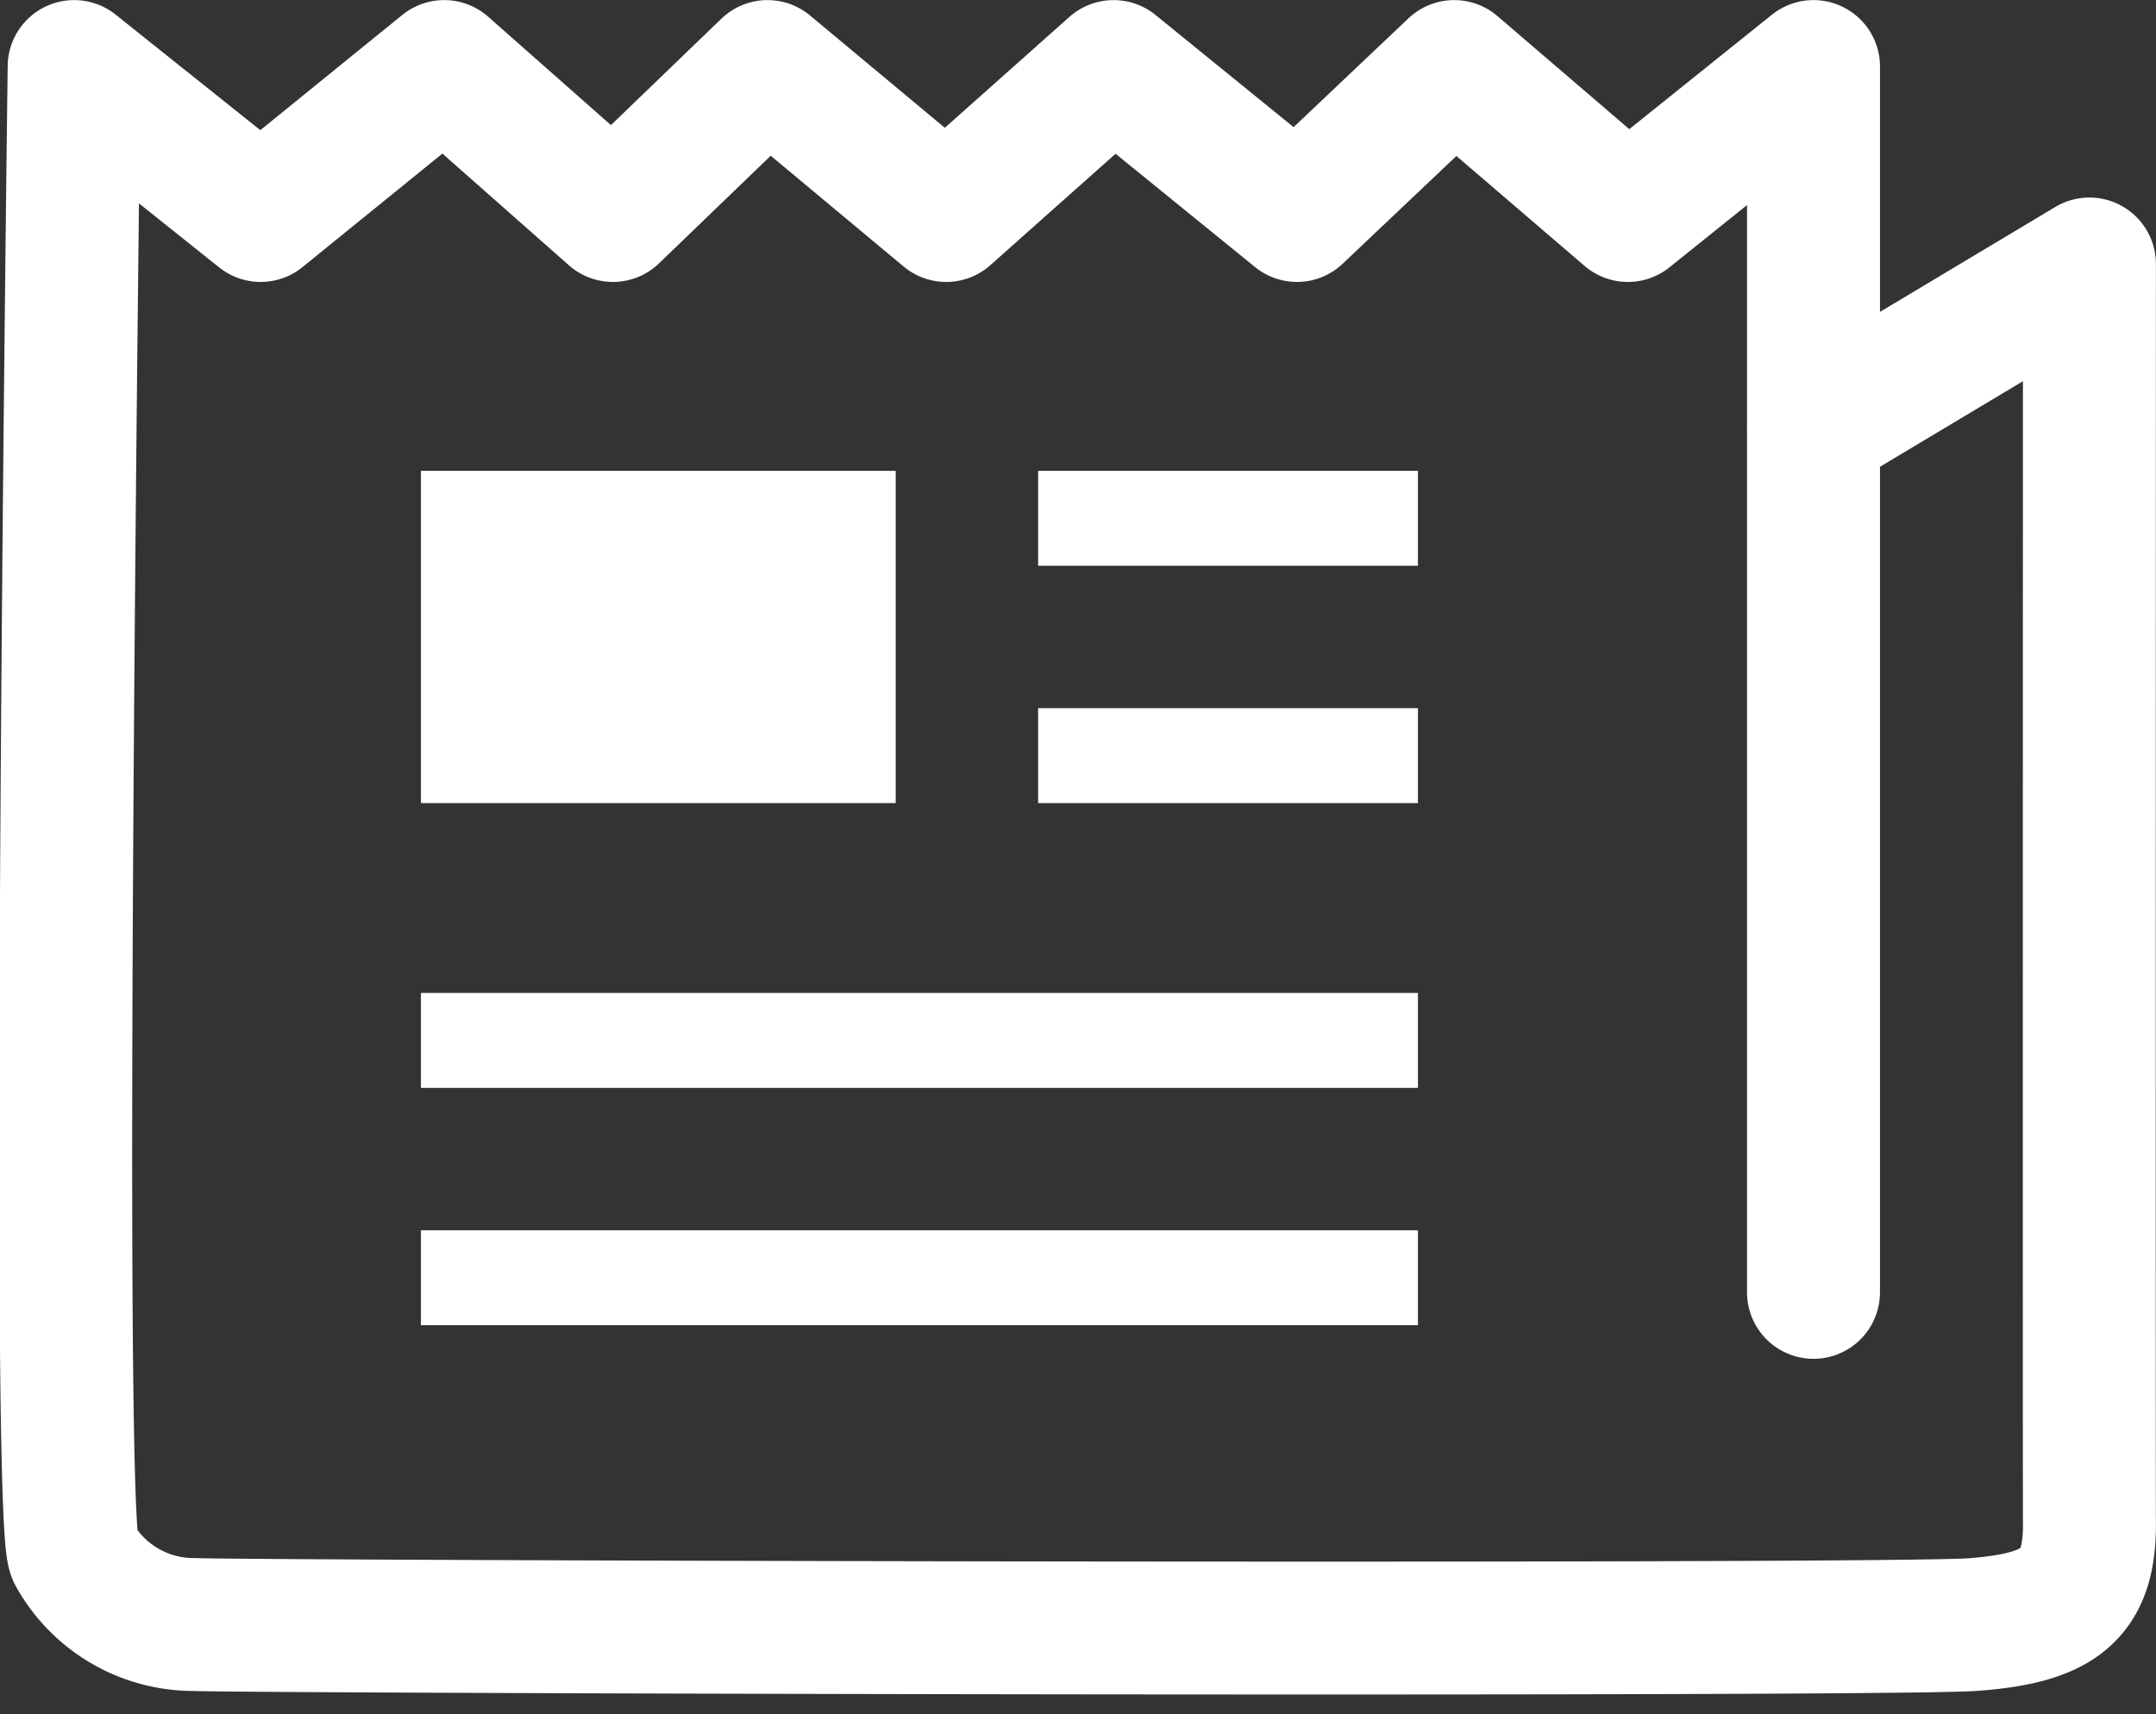
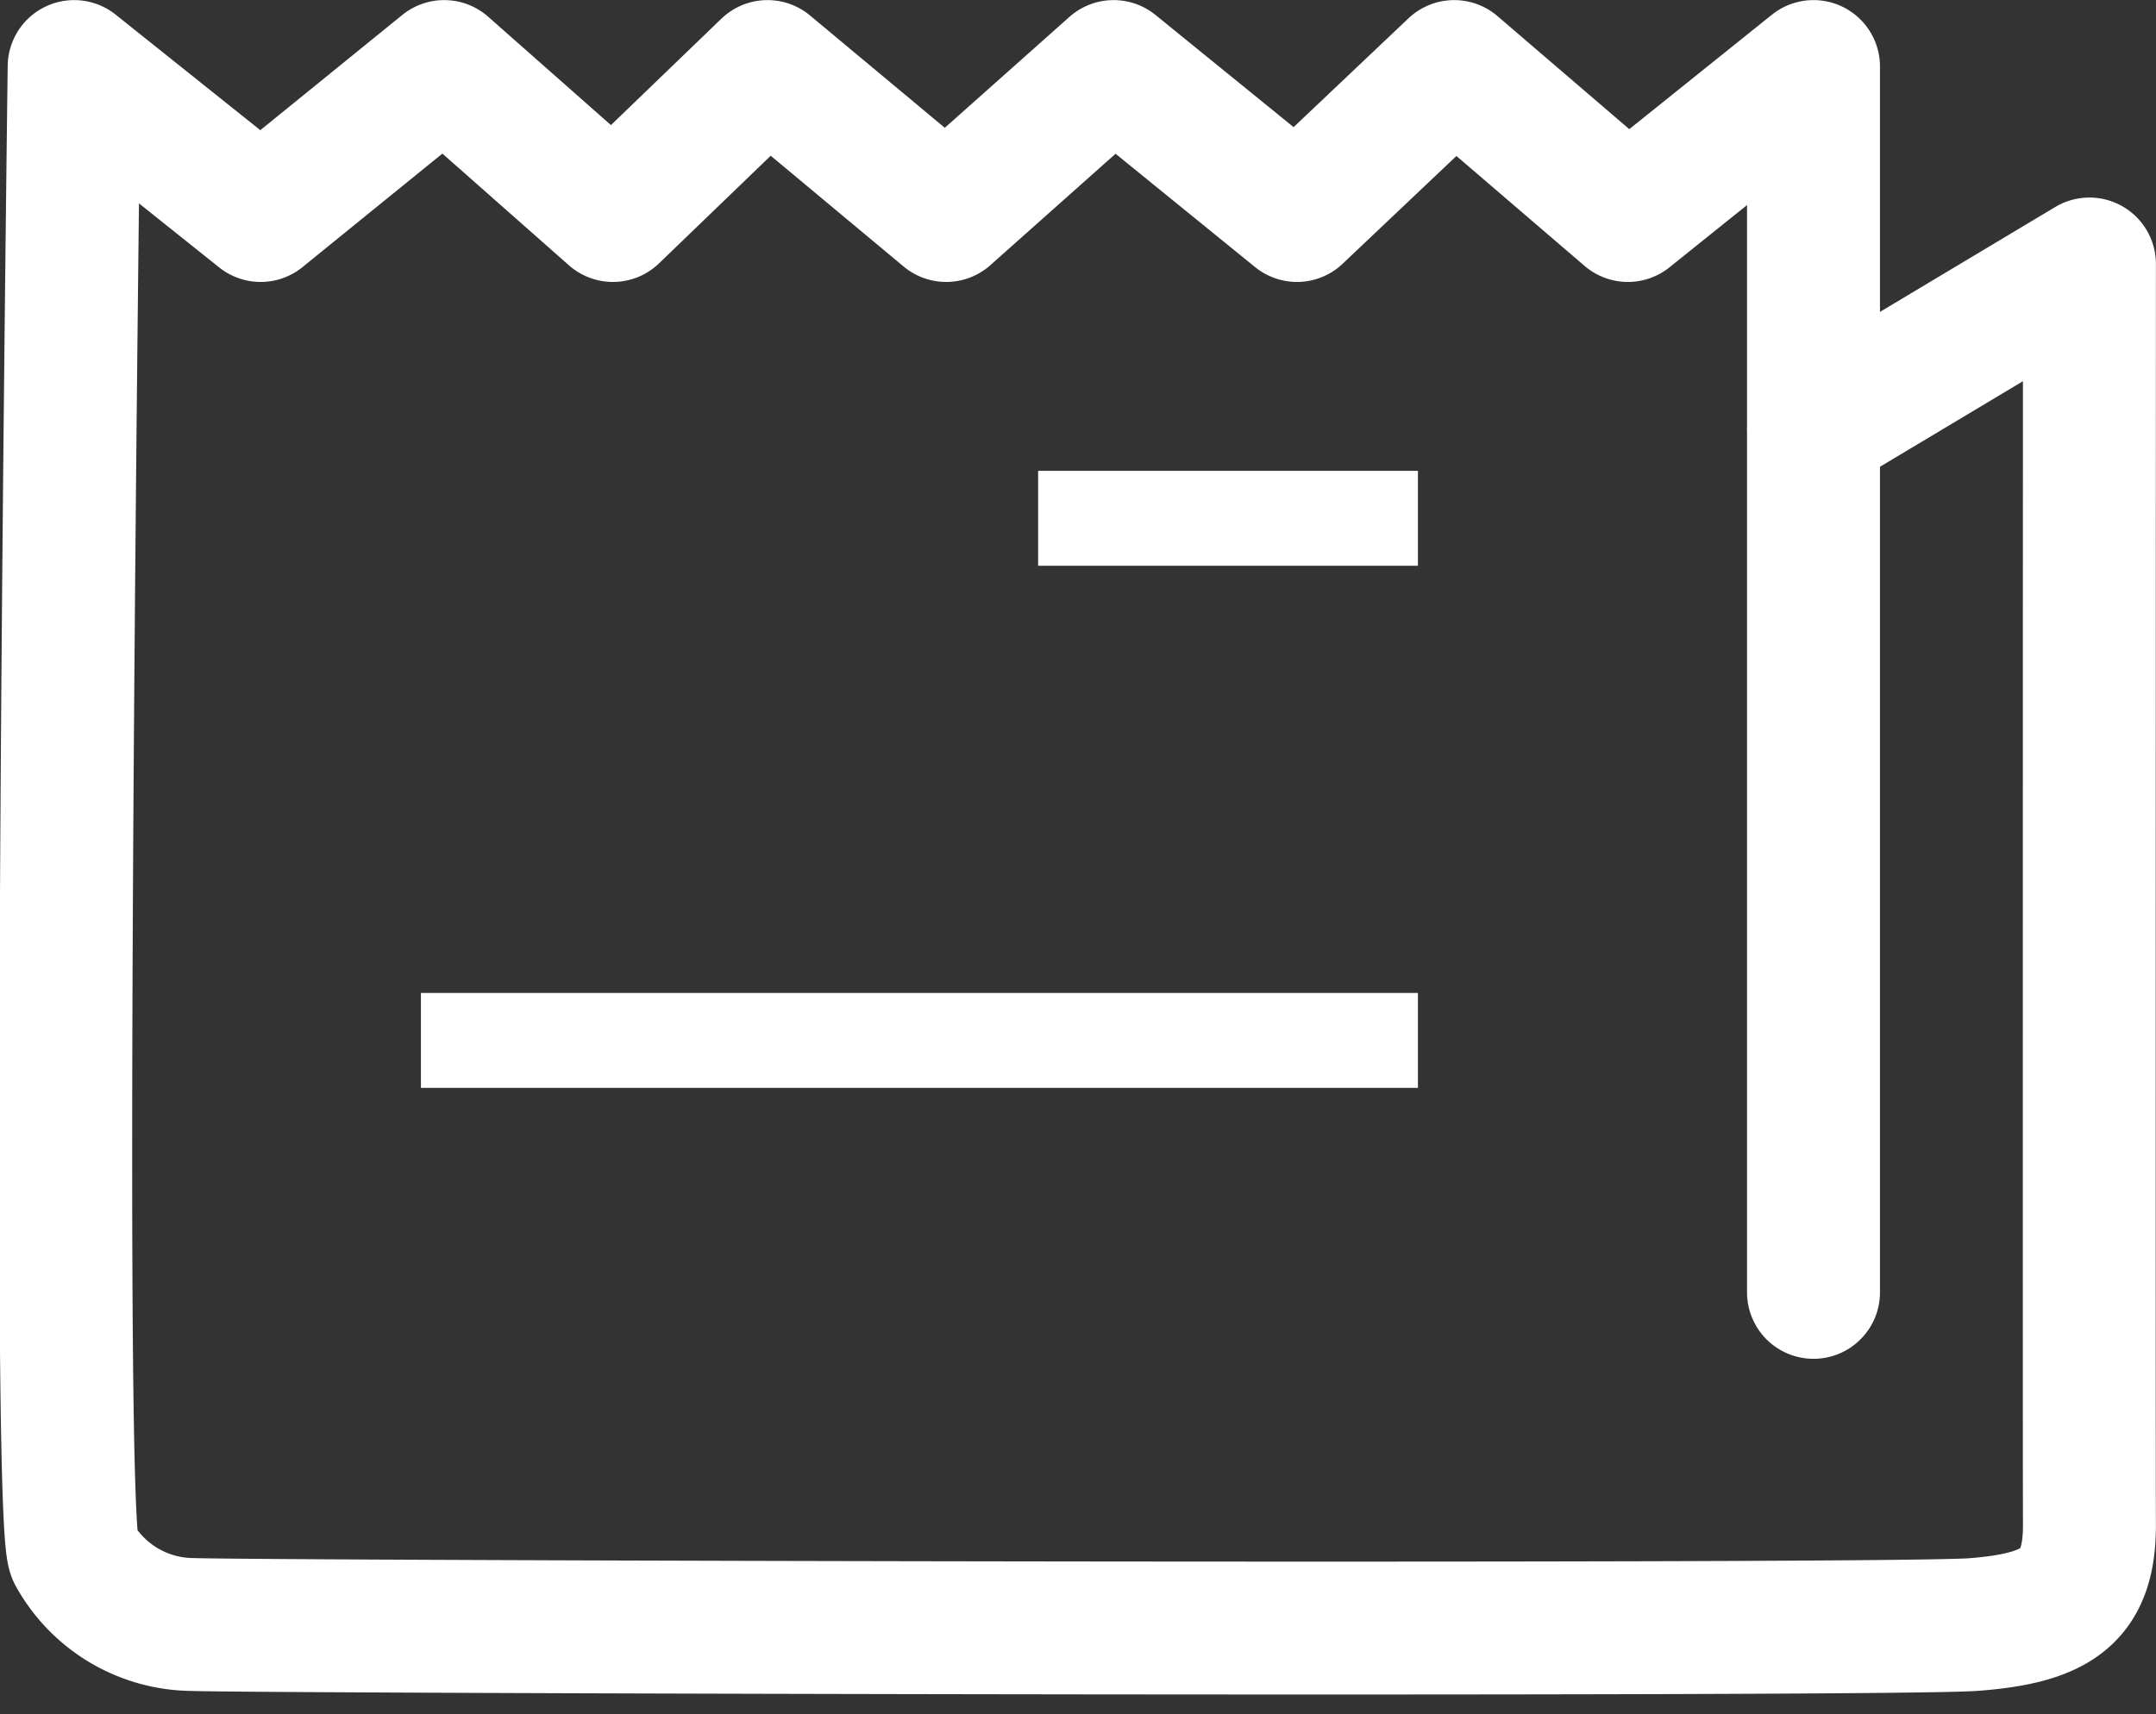
<svg xmlns="http://www.w3.org/2000/svg" width="22.706" height="18.059" viewBox="0 0 22.706 18.059">
  <rect x="0" y="0" width="22.706" height="18.059" fill="#333333" stroke="none" />
  <g transform="translate(0.692 0.7)">
    <g transform="translate(0 0)">
      <path d="M3712.666,3064.113V3051.2l-1.955,1.569-1.829-1.569-1.656,1.569-1.931-1.569-1.763,1.569-1.882-1.569-1.628,1.569-1.777-1.569-1.933,1.569-1.964-1.569s-.2,15.328,0,15.673a1.44,1.44,0,0,0,1.251.739c.682.027,17.875.069,18.758,0s1.219-.3,1.215-1.06,0-13.272,0-13.272l-2.907,1.74" transform="translate(-3694.259 -3051.199)" fill="none" stroke="#fff" stroke-linecap="round" stroke-linejoin="round" stroke-width="1.4" />
-       <rect width="5" height="3.5" transform="translate(3.741 4.26)" fill="#fff" />
      <rect width="4" height="1" transform="translate(10.241 4.26)" fill="#fff" />
-       <rect width="4" height="1" transform="translate(10.241 6.76)" fill="#fff" />
      <rect width="10.5" height="1" transform="translate(3.741 9.76)" fill="#fff" />
-       <rect width="10.5" height="1" transform="translate(3.741 12.26)" fill="#fff" />
    </g>
  </g>
</svg>